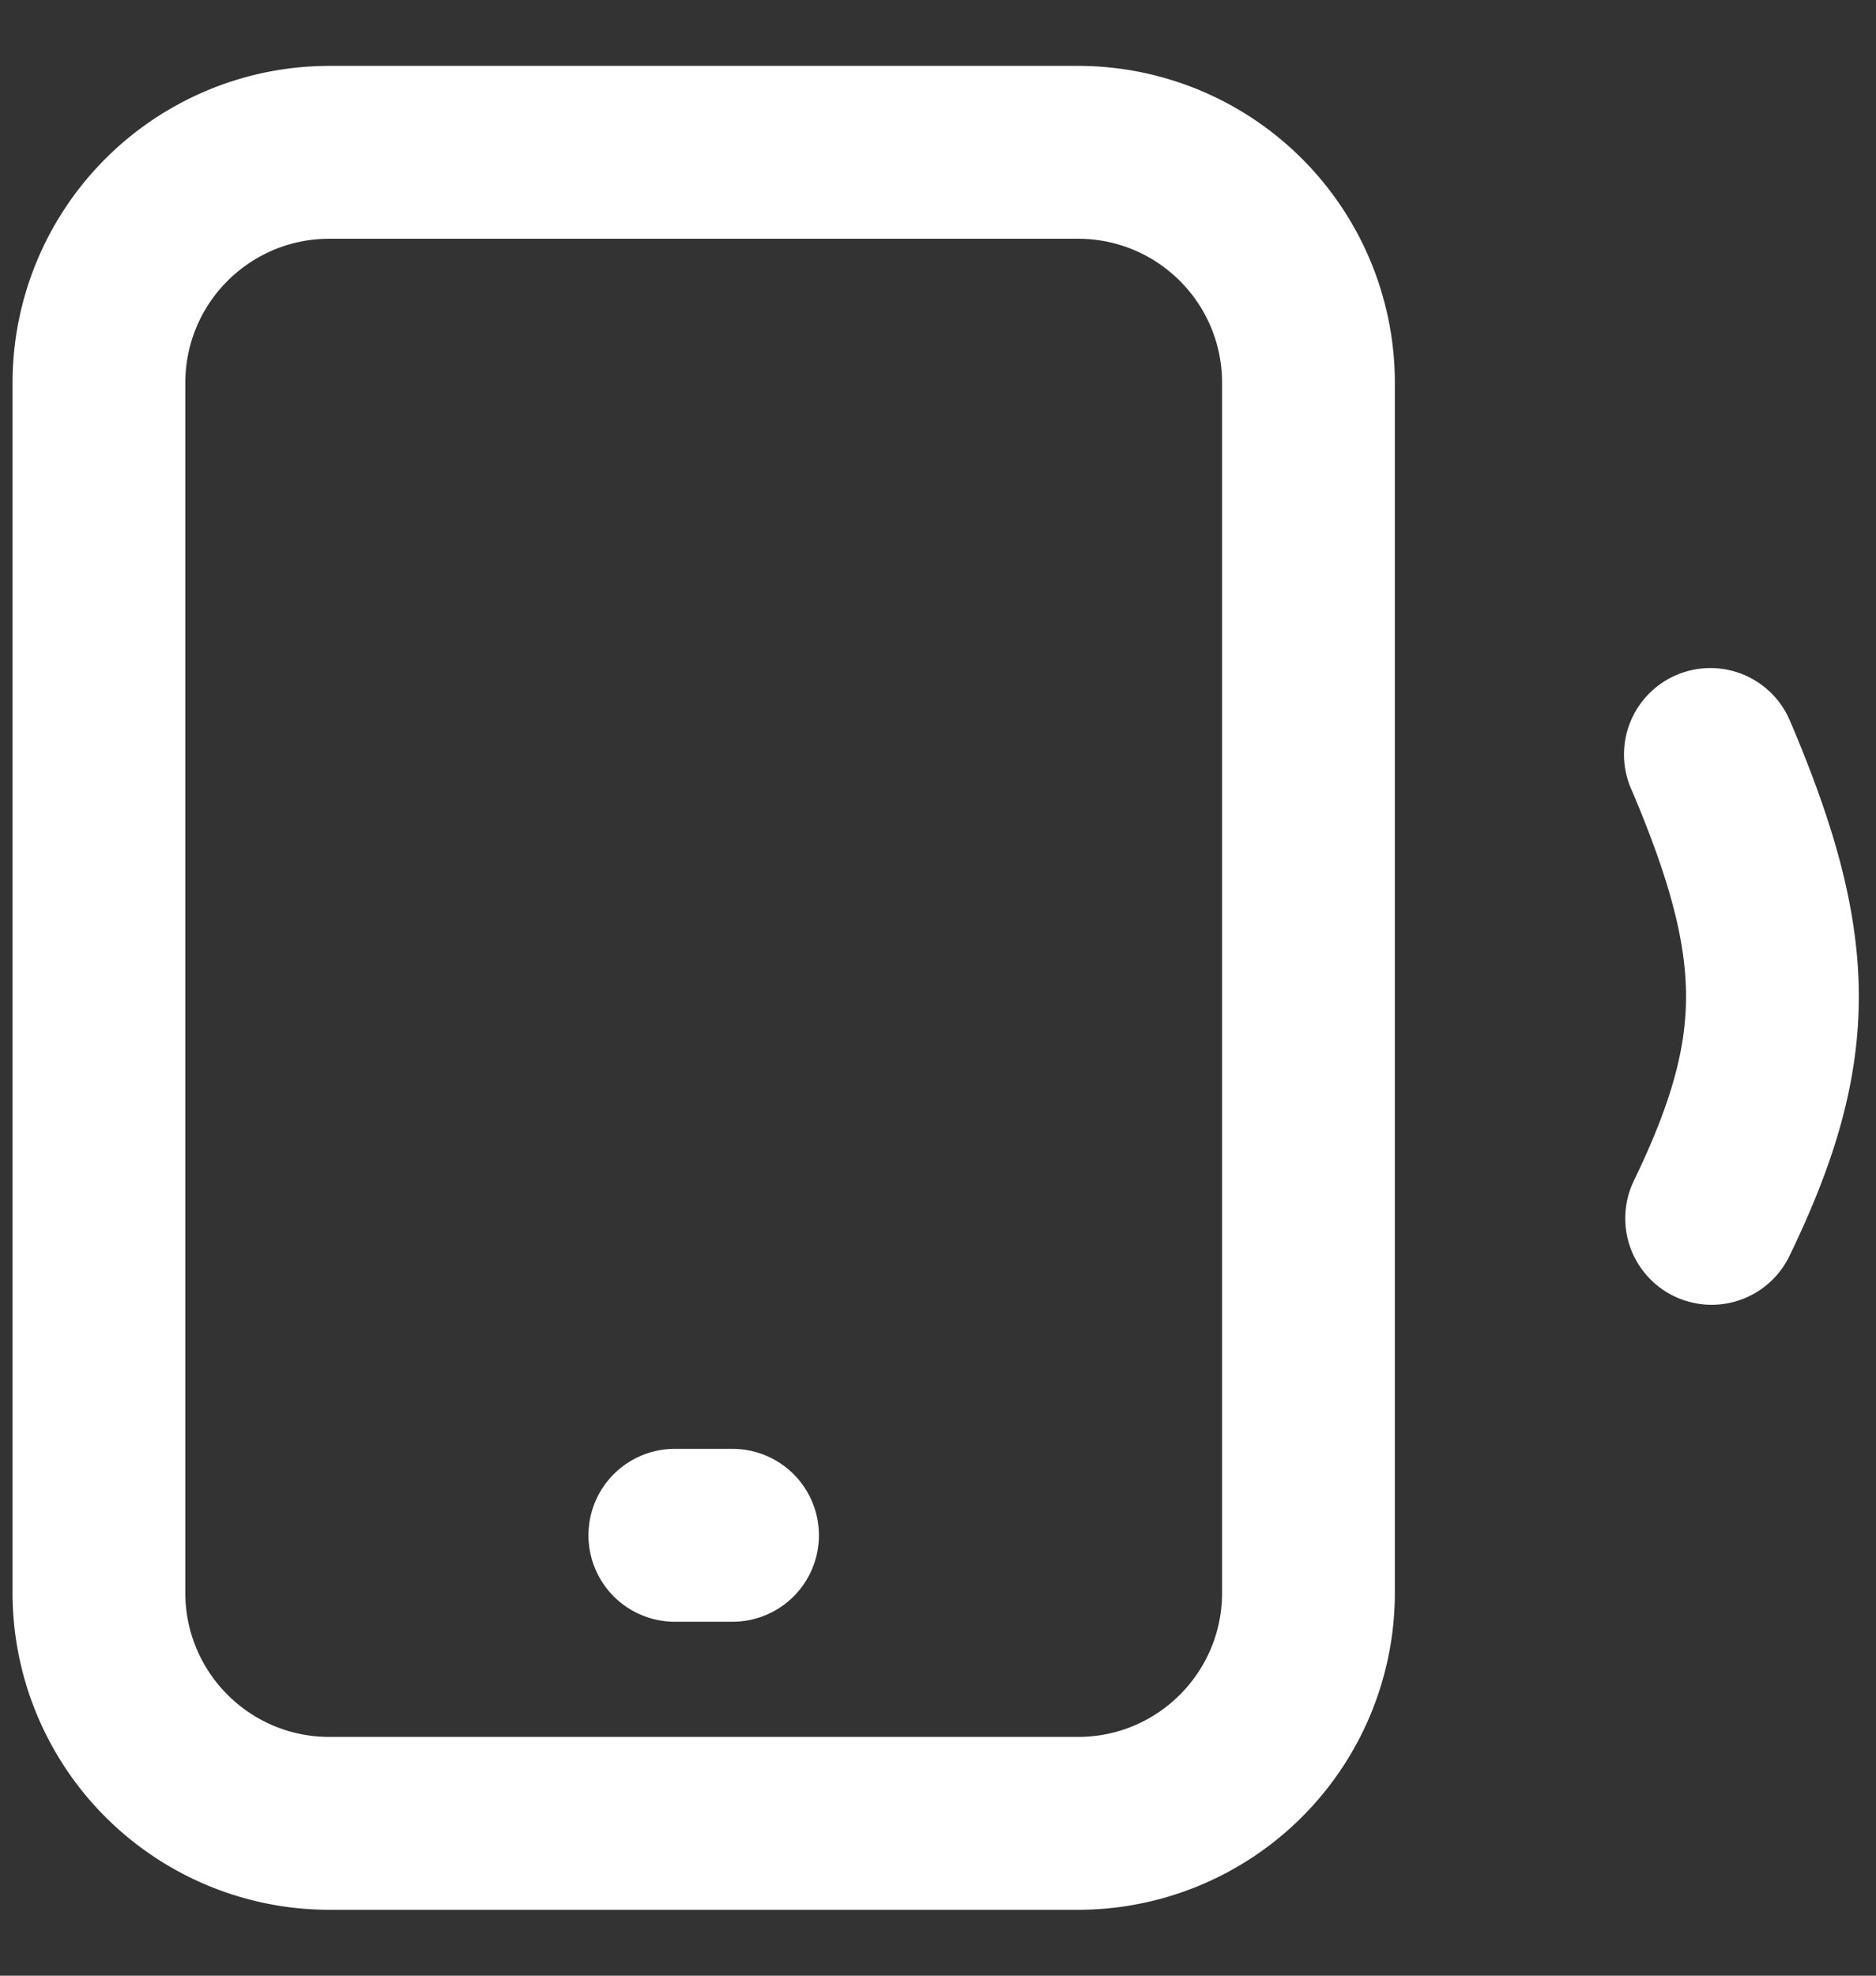
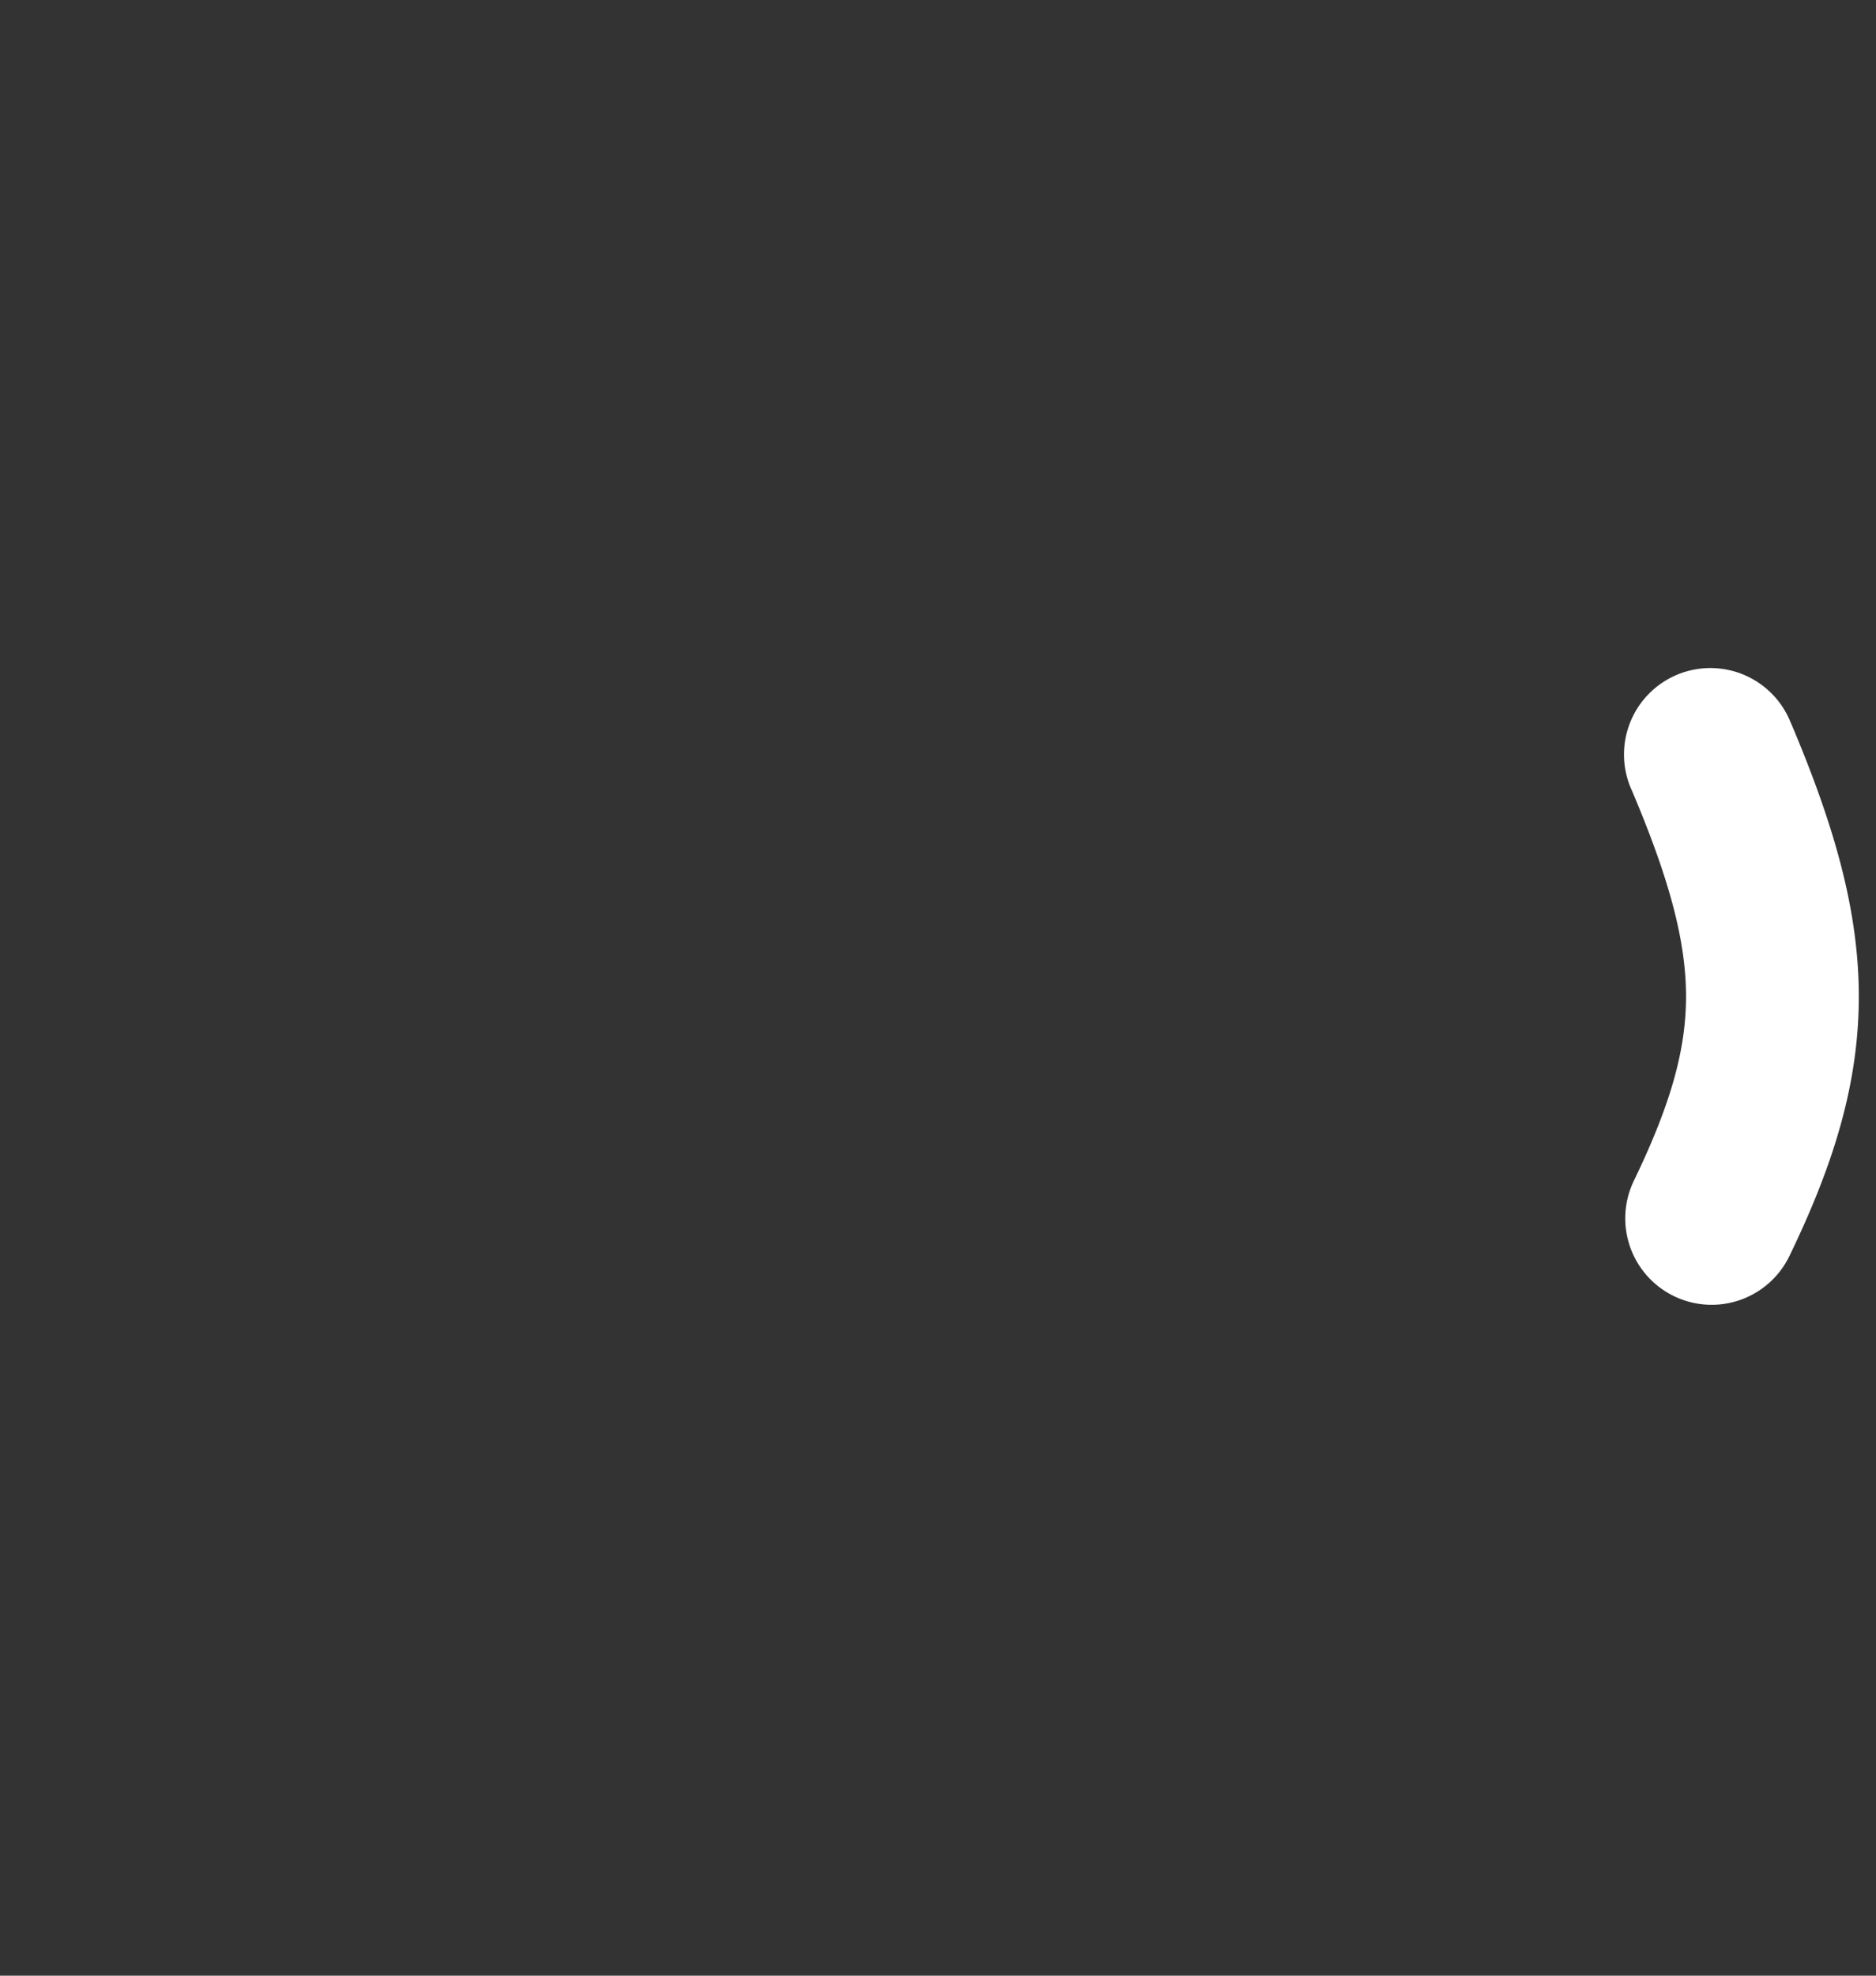
<svg xmlns="http://www.w3.org/2000/svg" width="19" height="20" fill="none">
  <rect width="100%" height="100%" fill="#333333" stroke="none" />
-   <path fill="#fff" d="M5.96 15.542c0-.484.392-.875.875-.875h.584a.875.875 0 1 1 0 1.75h-.584a.875.875 0 0 1-.875-.875" />
-   <path fill="#fff" fill-rule="evenodd" d="M.127 3.875A3.21 3.21 0 0 1 3.335.667h7.584a3.21 3.21 0 0 1 3.208 3.208v12.25a3.21 3.21 0 0 1-3.208 3.208H3.335a3.21 3.21 0 0 1-3.208-3.208zm3.208-1.458c-.805 0-1.458.652-1.458 1.458v12.25c0 .805.653 1.458 1.458 1.458h7.584c.805 0 1.458-.653 1.458-1.458V3.875c0-.806-.653-1.458-1.458-1.458z" clip-rule="evenodd" />
  <path fill="#fff" d="M18.14 7.325a.875.875 0 1 0-1.61.683c.389.918.544 1.53.546 2.072.001.53-.145 1.08-.528 1.872a.875.875 0 0 0 1.575.763c.445-.92.705-1.743.703-2.64-.003-.885-.262-1.75-.685-2.75" />
</svg>